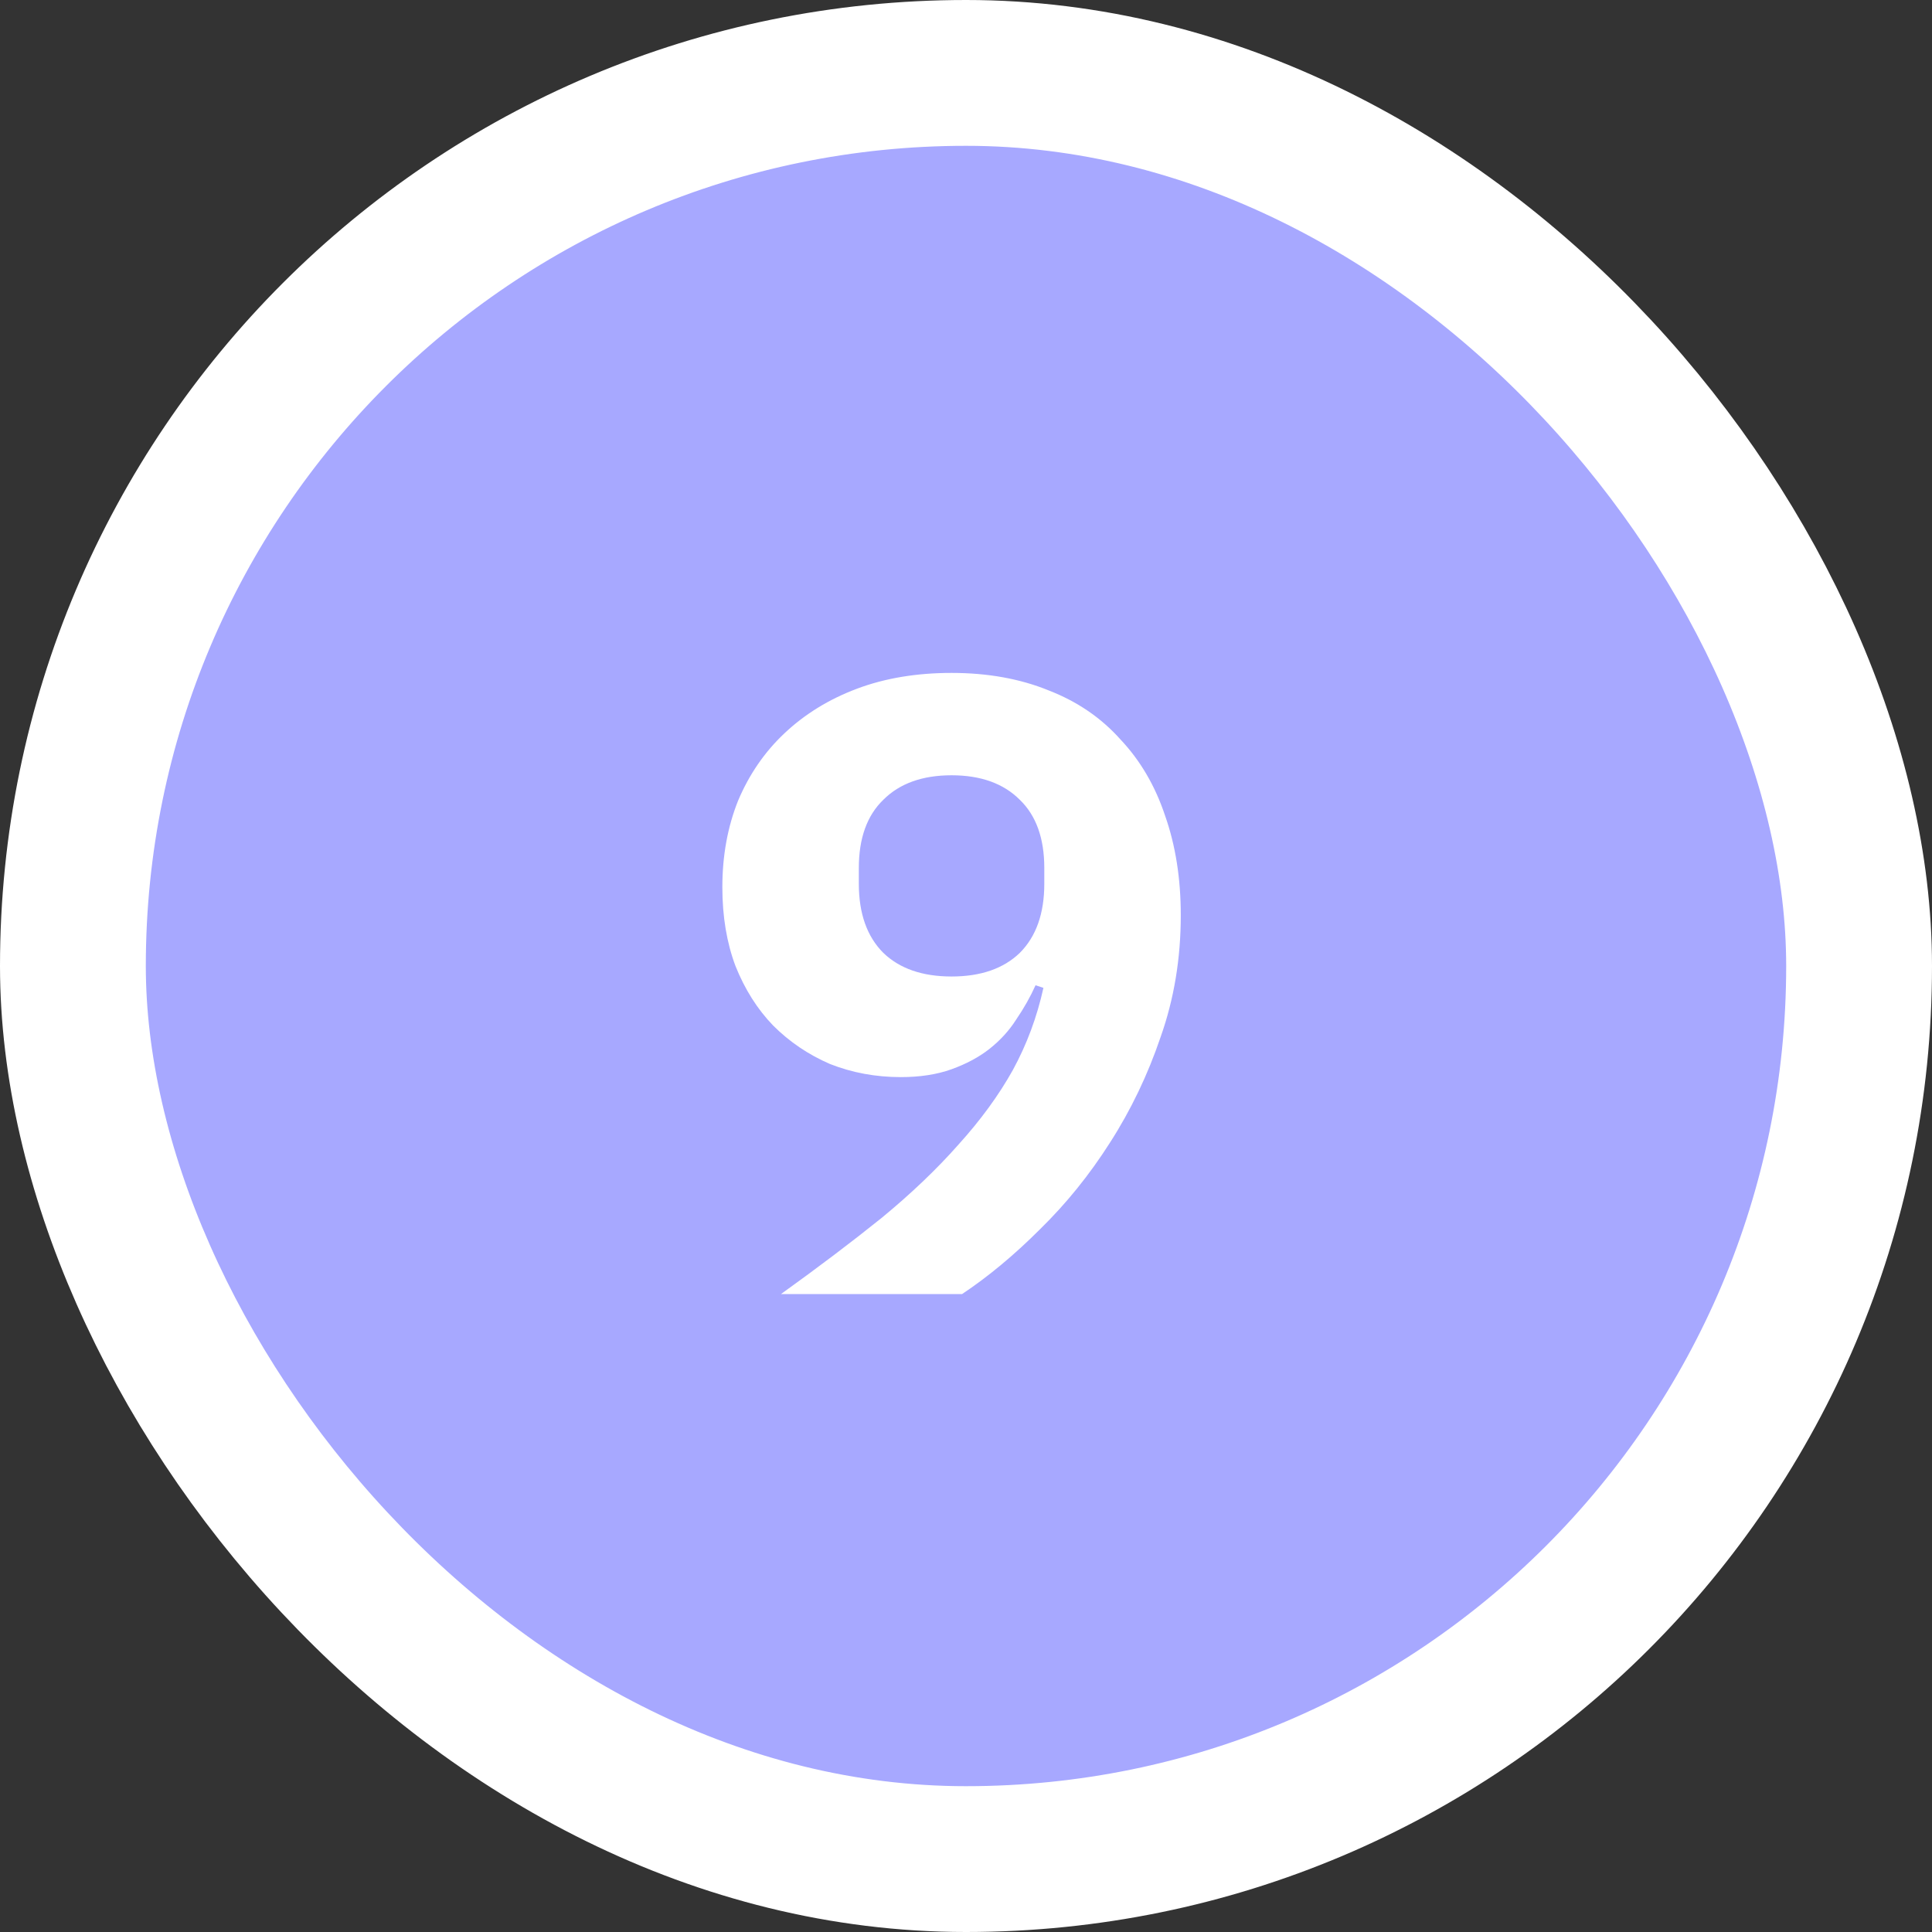
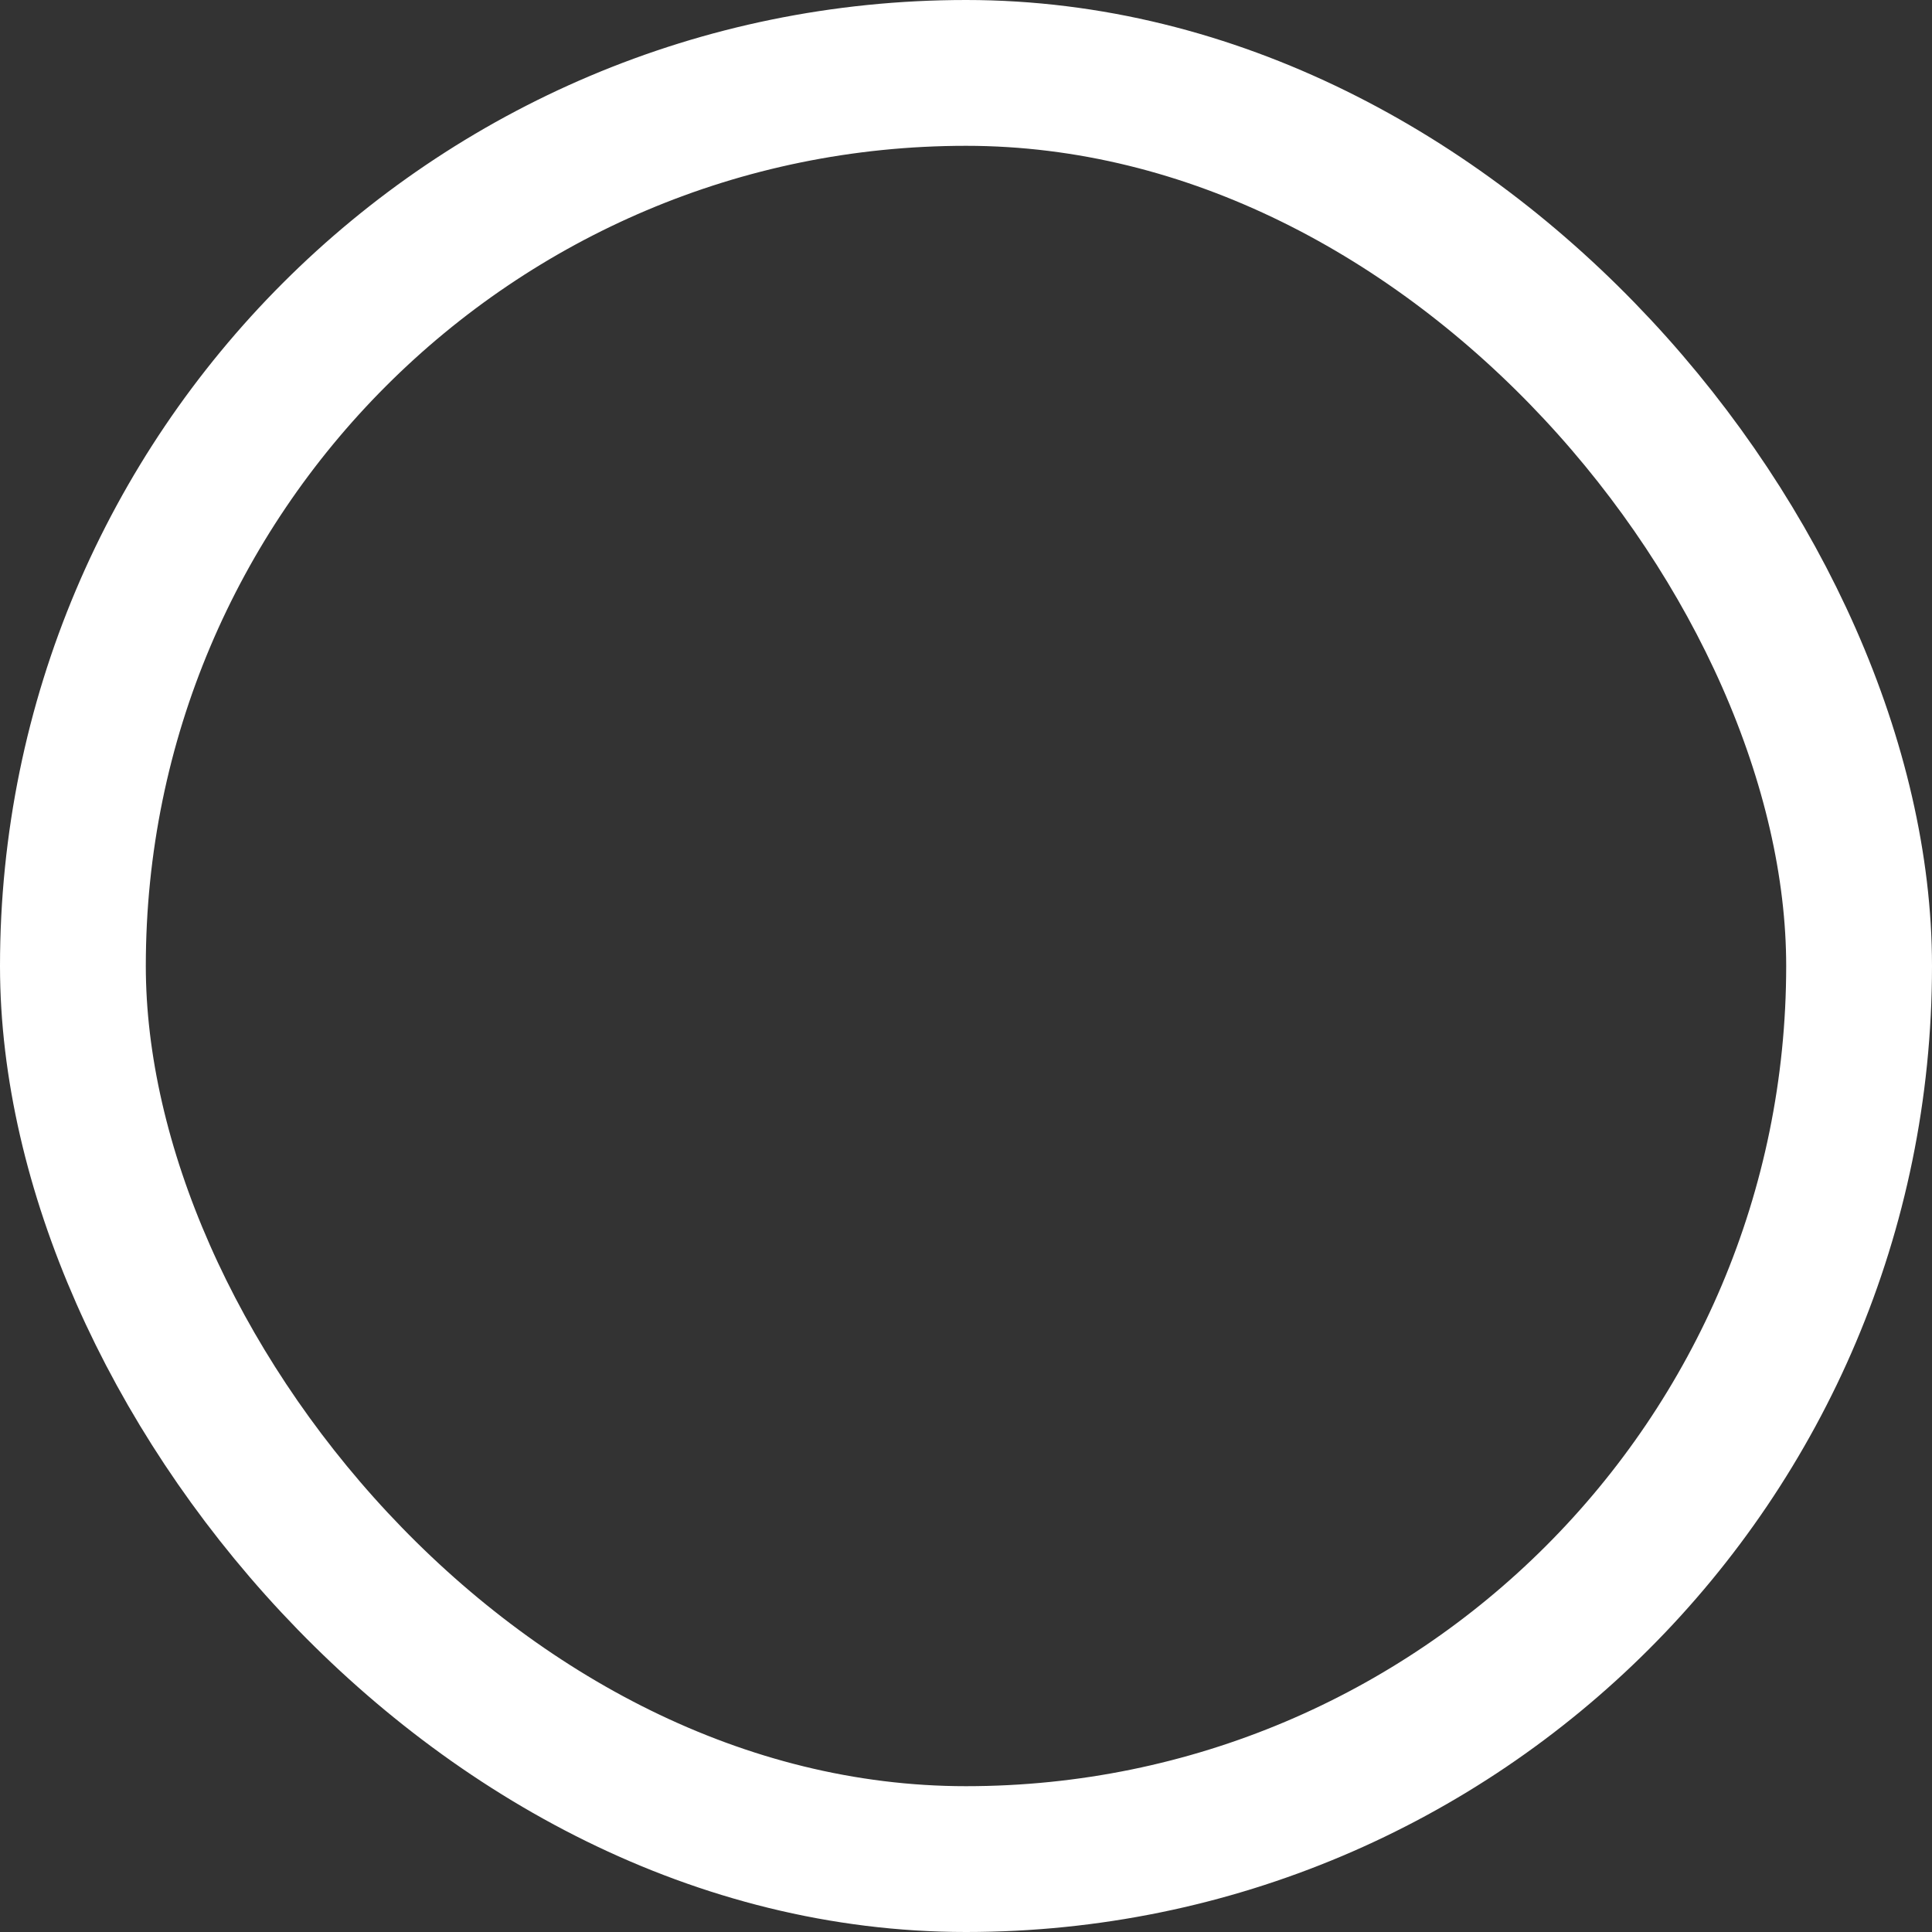
<svg xmlns="http://www.w3.org/2000/svg" width="53" height="53" viewBox="0 0 53 53" fill="none">
  <rect x="0" y="0" width="53" height="53" fill="#333333" stroke="none" />
-   <rect x="2" y="2" width="49" height="49" rx="24.5" fill="#A7A8FF" />
-   <path d="M32.392 25.108C32.392 26.292 32.208 27.404 31.84 28.444C31.488 29.484 31.024 30.452 30.448 31.348C29.888 32.228 29.248 33.02 28.528 33.724C27.824 34.428 27.112 35.02 26.392 35.5H21.424C22.448 34.764 23.368 34.068 24.184 33.412C25 32.74 25.704 32.068 26.296 31.396C26.904 30.724 27.4 30.044 27.784 29.356C28.168 28.652 28.448 27.9 28.624 27.1L28.408 27.028C28.264 27.348 28.088 27.66 27.88 27.964C27.688 28.268 27.44 28.54 27.136 28.78C26.848 29.004 26.504 29.188 26.104 29.332C25.704 29.476 25.24 29.548 24.712 29.548C24.024 29.548 23.376 29.428 22.768 29.188C22.176 28.932 21.656 28.58 21.208 28.132C20.776 27.684 20.432 27.14 20.176 26.5C19.936 25.86 19.816 25.14 19.816 24.34C19.816 23.476 19.96 22.684 20.248 21.964C20.552 21.244 20.976 20.628 21.52 20.116C22.08 19.588 22.744 19.18 23.512 18.892C24.28 18.604 25.144 18.46 26.104 18.46C27.096 18.46 27.984 18.62 28.768 18.94C29.552 19.244 30.208 19.692 30.736 20.284C31.28 20.86 31.688 21.556 31.96 22.372C32.248 23.188 32.392 24.1 32.392 25.108ZM26.104 26.788C26.904 26.788 27.528 26.572 27.976 26.14C28.424 25.692 28.648 25.06 28.648 24.244V23.812C28.648 22.996 28.424 22.372 27.976 21.94C27.528 21.492 26.904 21.268 26.104 21.268C25.304 21.268 24.68 21.492 24.232 21.94C23.784 22.372 23.56 22.996 23.56 23.812V24.244C23.56 25.06 23.784 25.692 24.232 26.14C24.68 26.572 25.304 26.788 26.104 26.788Z" fill="white" />
  <rect x="2" y="2" width="49" height="49" rx="24.5" stroke="white" stroke-width="4" />
</svg>